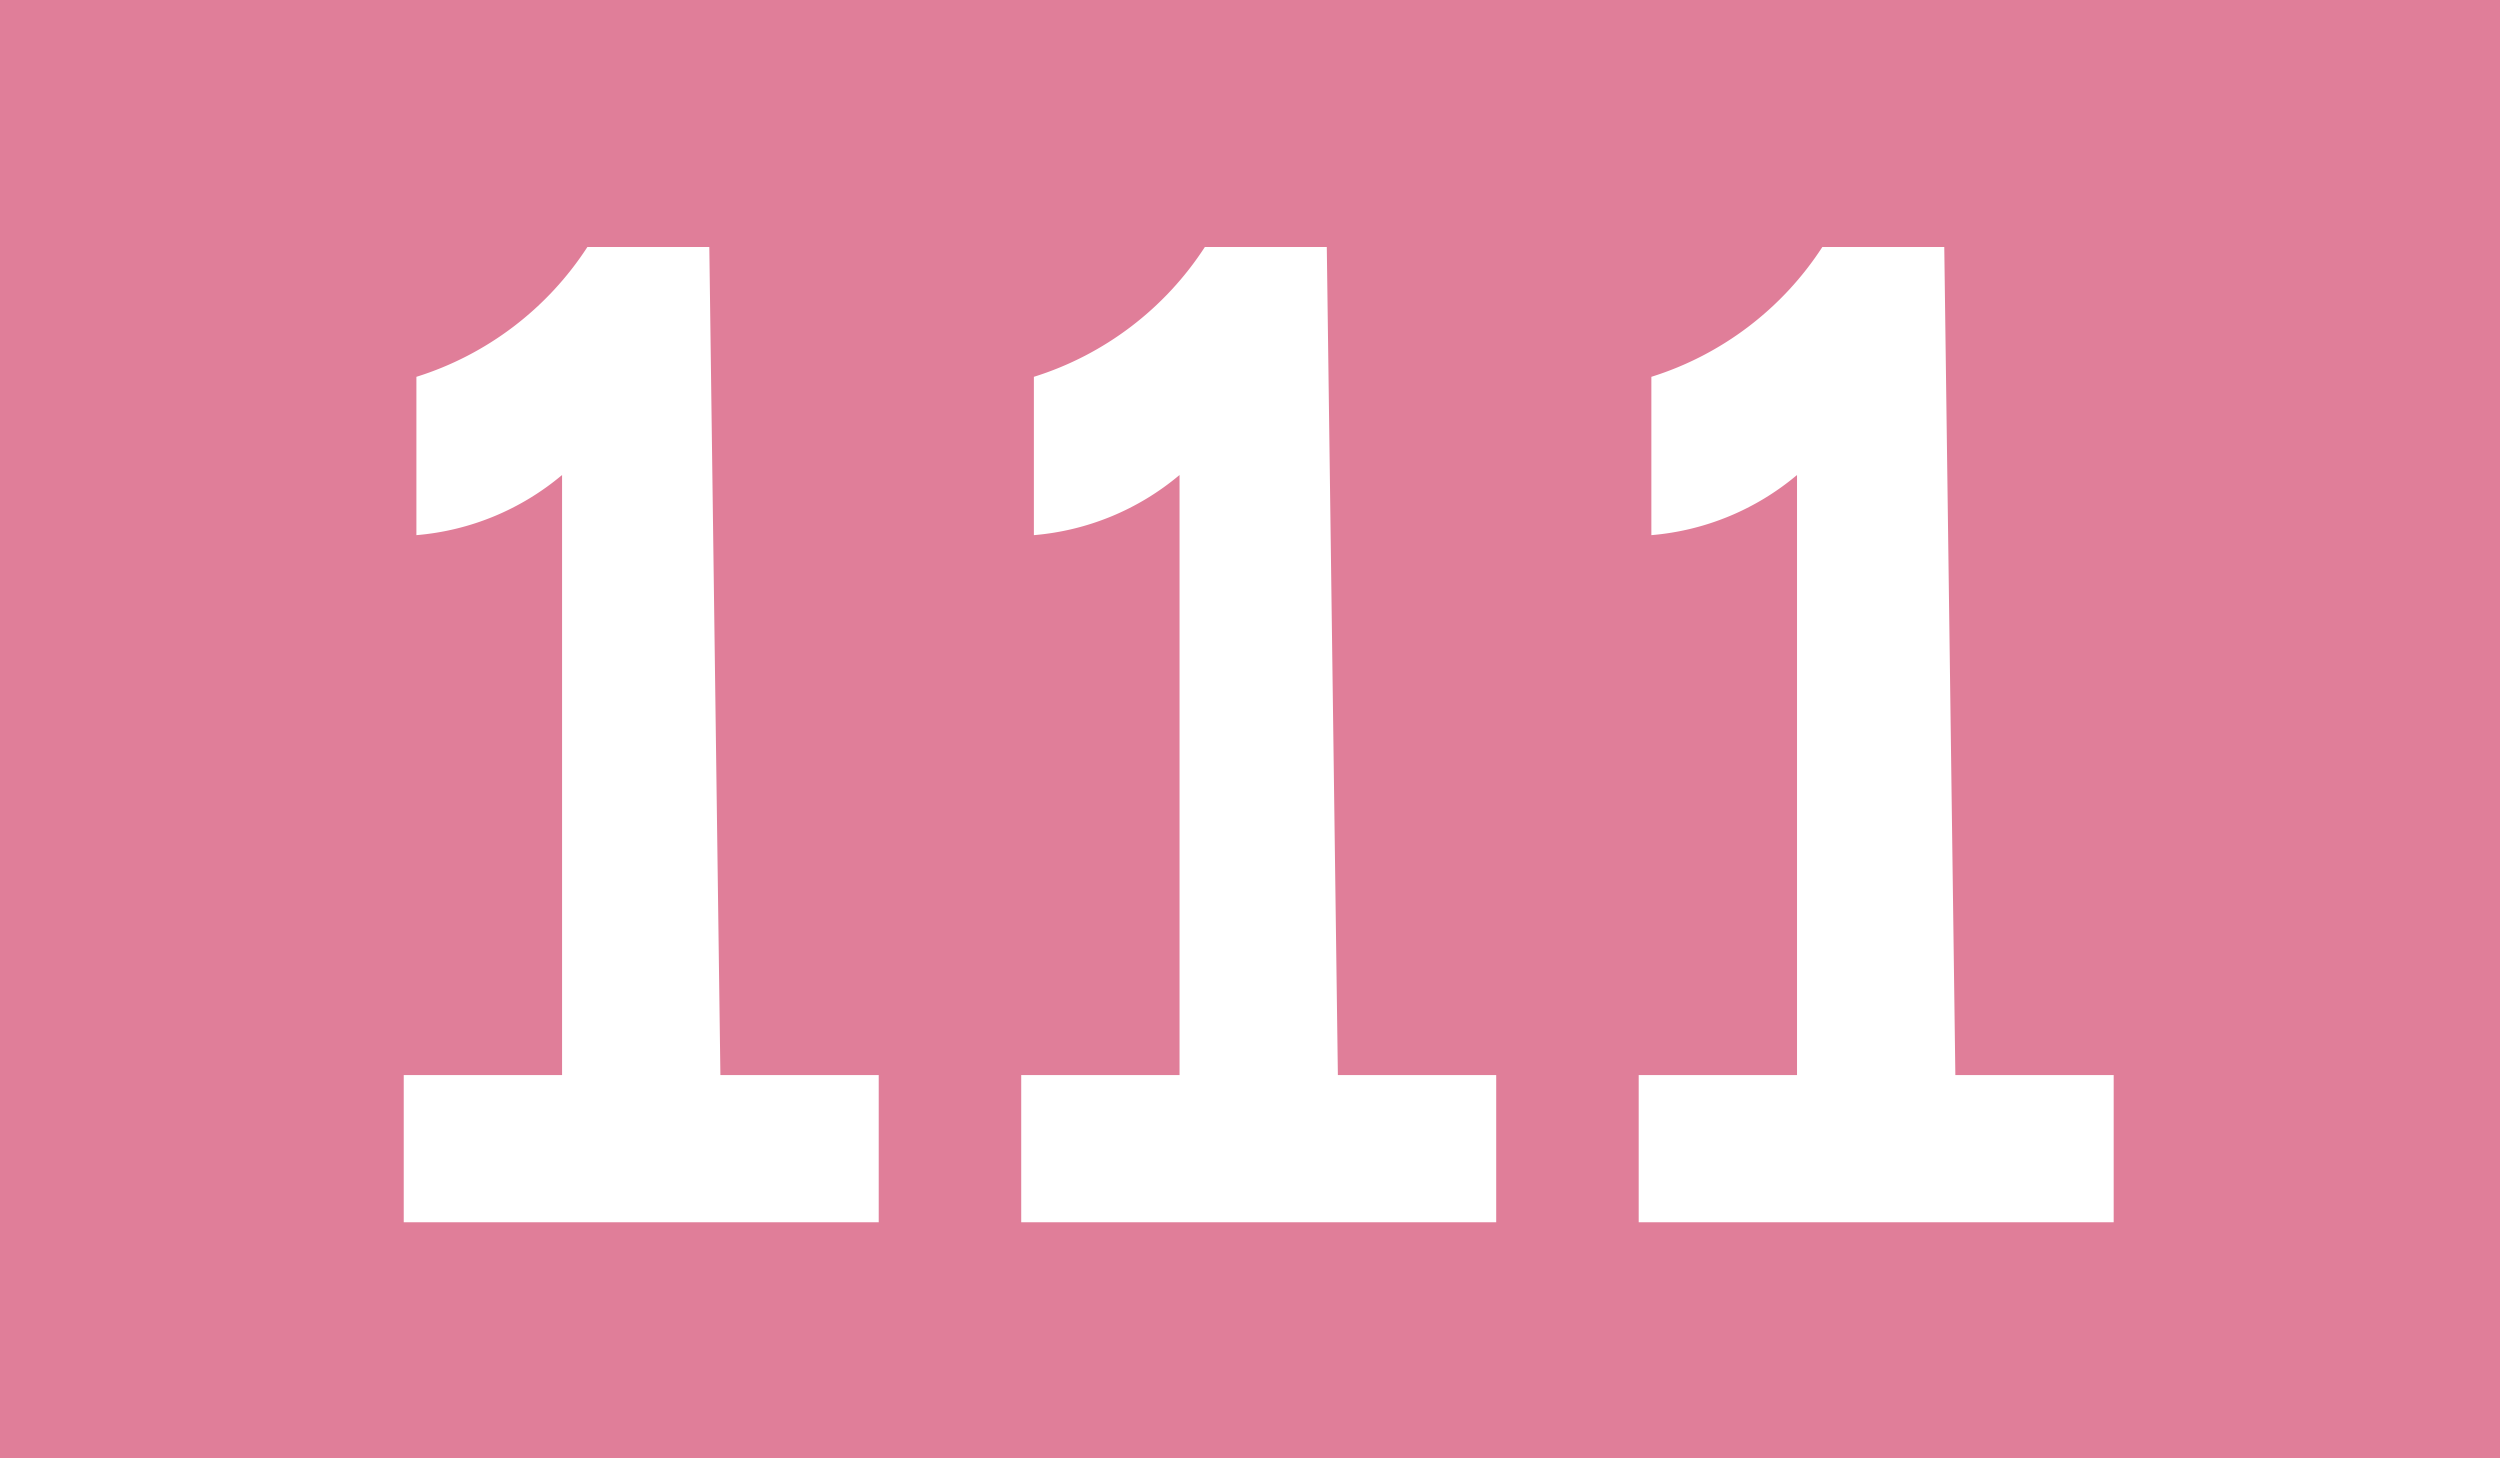
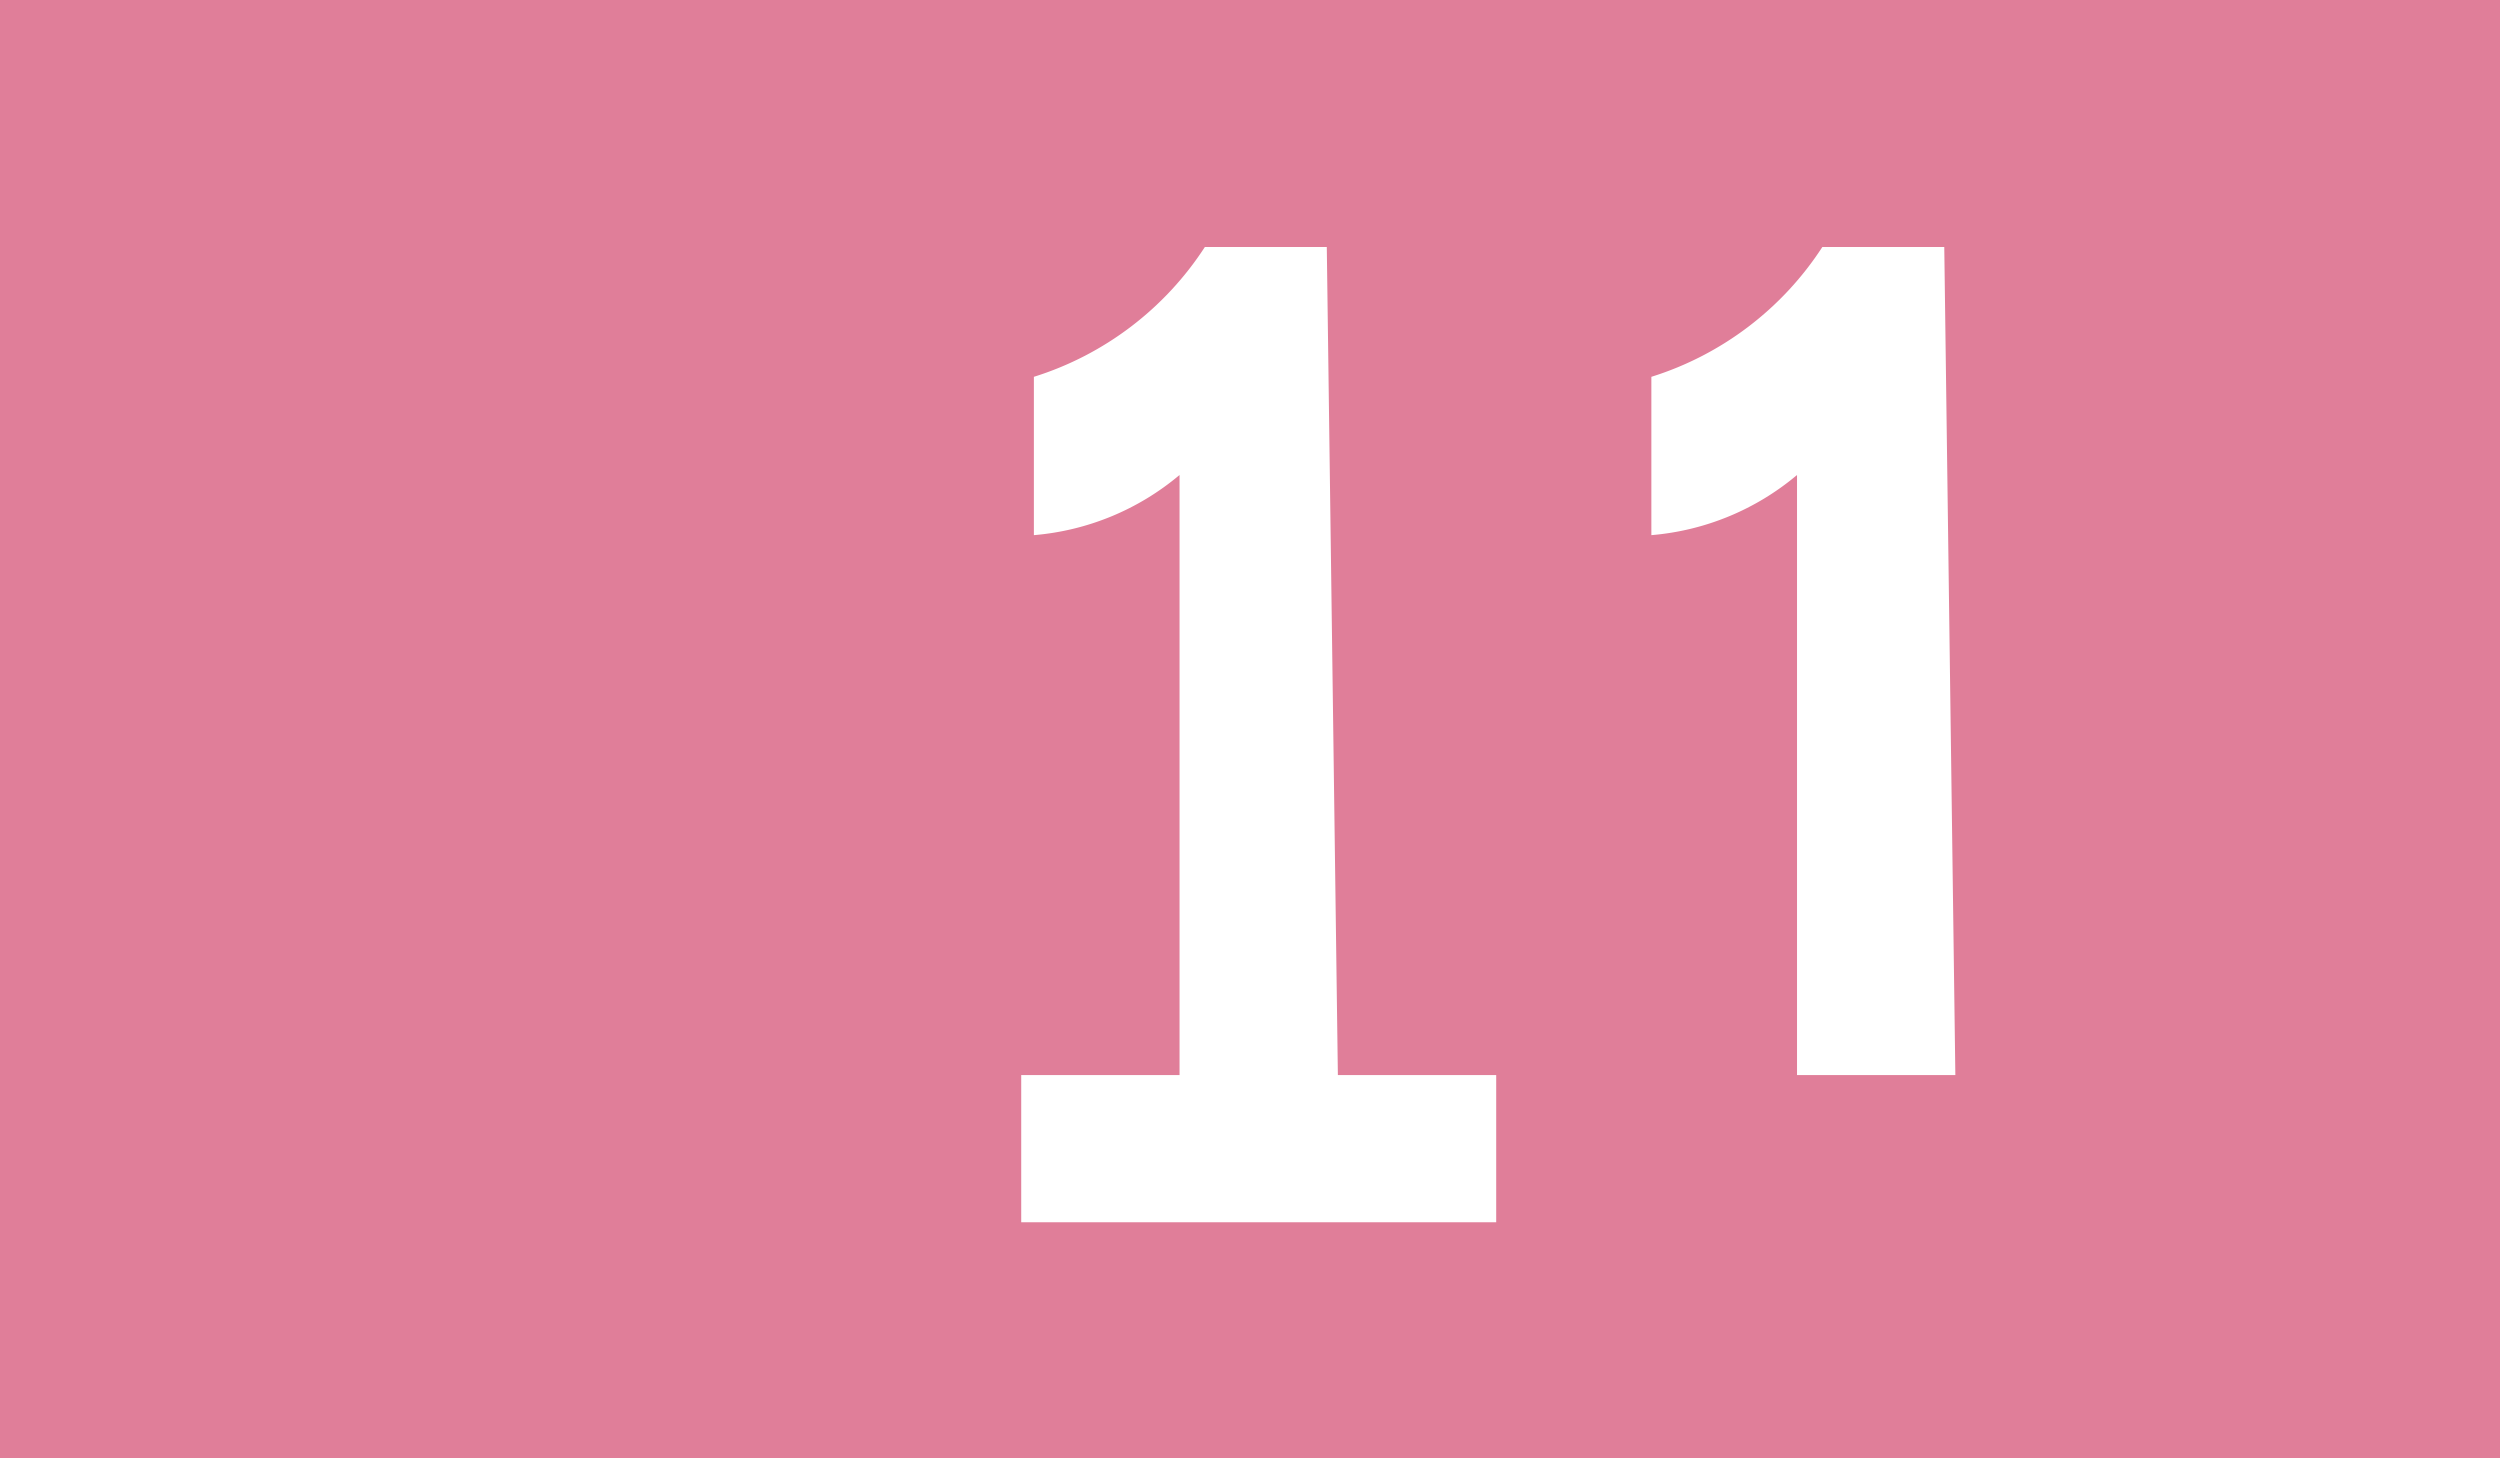
<svg xmlns="http://www.w3.org/2000/svg" viewBox="0 0 15.79 9.21">
  <defs>
    <style>.cls-1{fill:#e07e99;}.cls-2{fill:#fff;}</style>
  </defs>
  <g id="Calque_2" data-name="Calque 2">
    <g id="Calque_1-2" data-name="Calque 1">
      <rect class="cls-1" width="15.79" height="9.21" />
-       <path class="cls-2" d="M4.55,6.79h1v.93h-3V6.79h1V3a1.64,1.64,0,0,1-.92.38v-1a2,2,0,0,0,1.08-.82h.77Z" />
      <path class="cls-2" d="M8.45,6.79h1v.93h-3V6.79h1V3a1.64,1.64,0,0,1-.92.38v-1a2,2,0,0,0,1.08-.82h.77Z" />
-       <path class="cls-2" d="M12.35,6.79h1v.93h-3V6.79h1V3a1.64,1.64,0,0,1-.92.38v-1a2,2,0,0,0,1.08-.82h.77Z" />
+       <path class="cls-2" d="M12.35,6.79h1h-3V6.79h1V3a1.64,1.64,0,0,1-.92.38v-1a2,2,0,0,0,1.08-.82h.77Z" />
    </g>
  </g>
</svg>